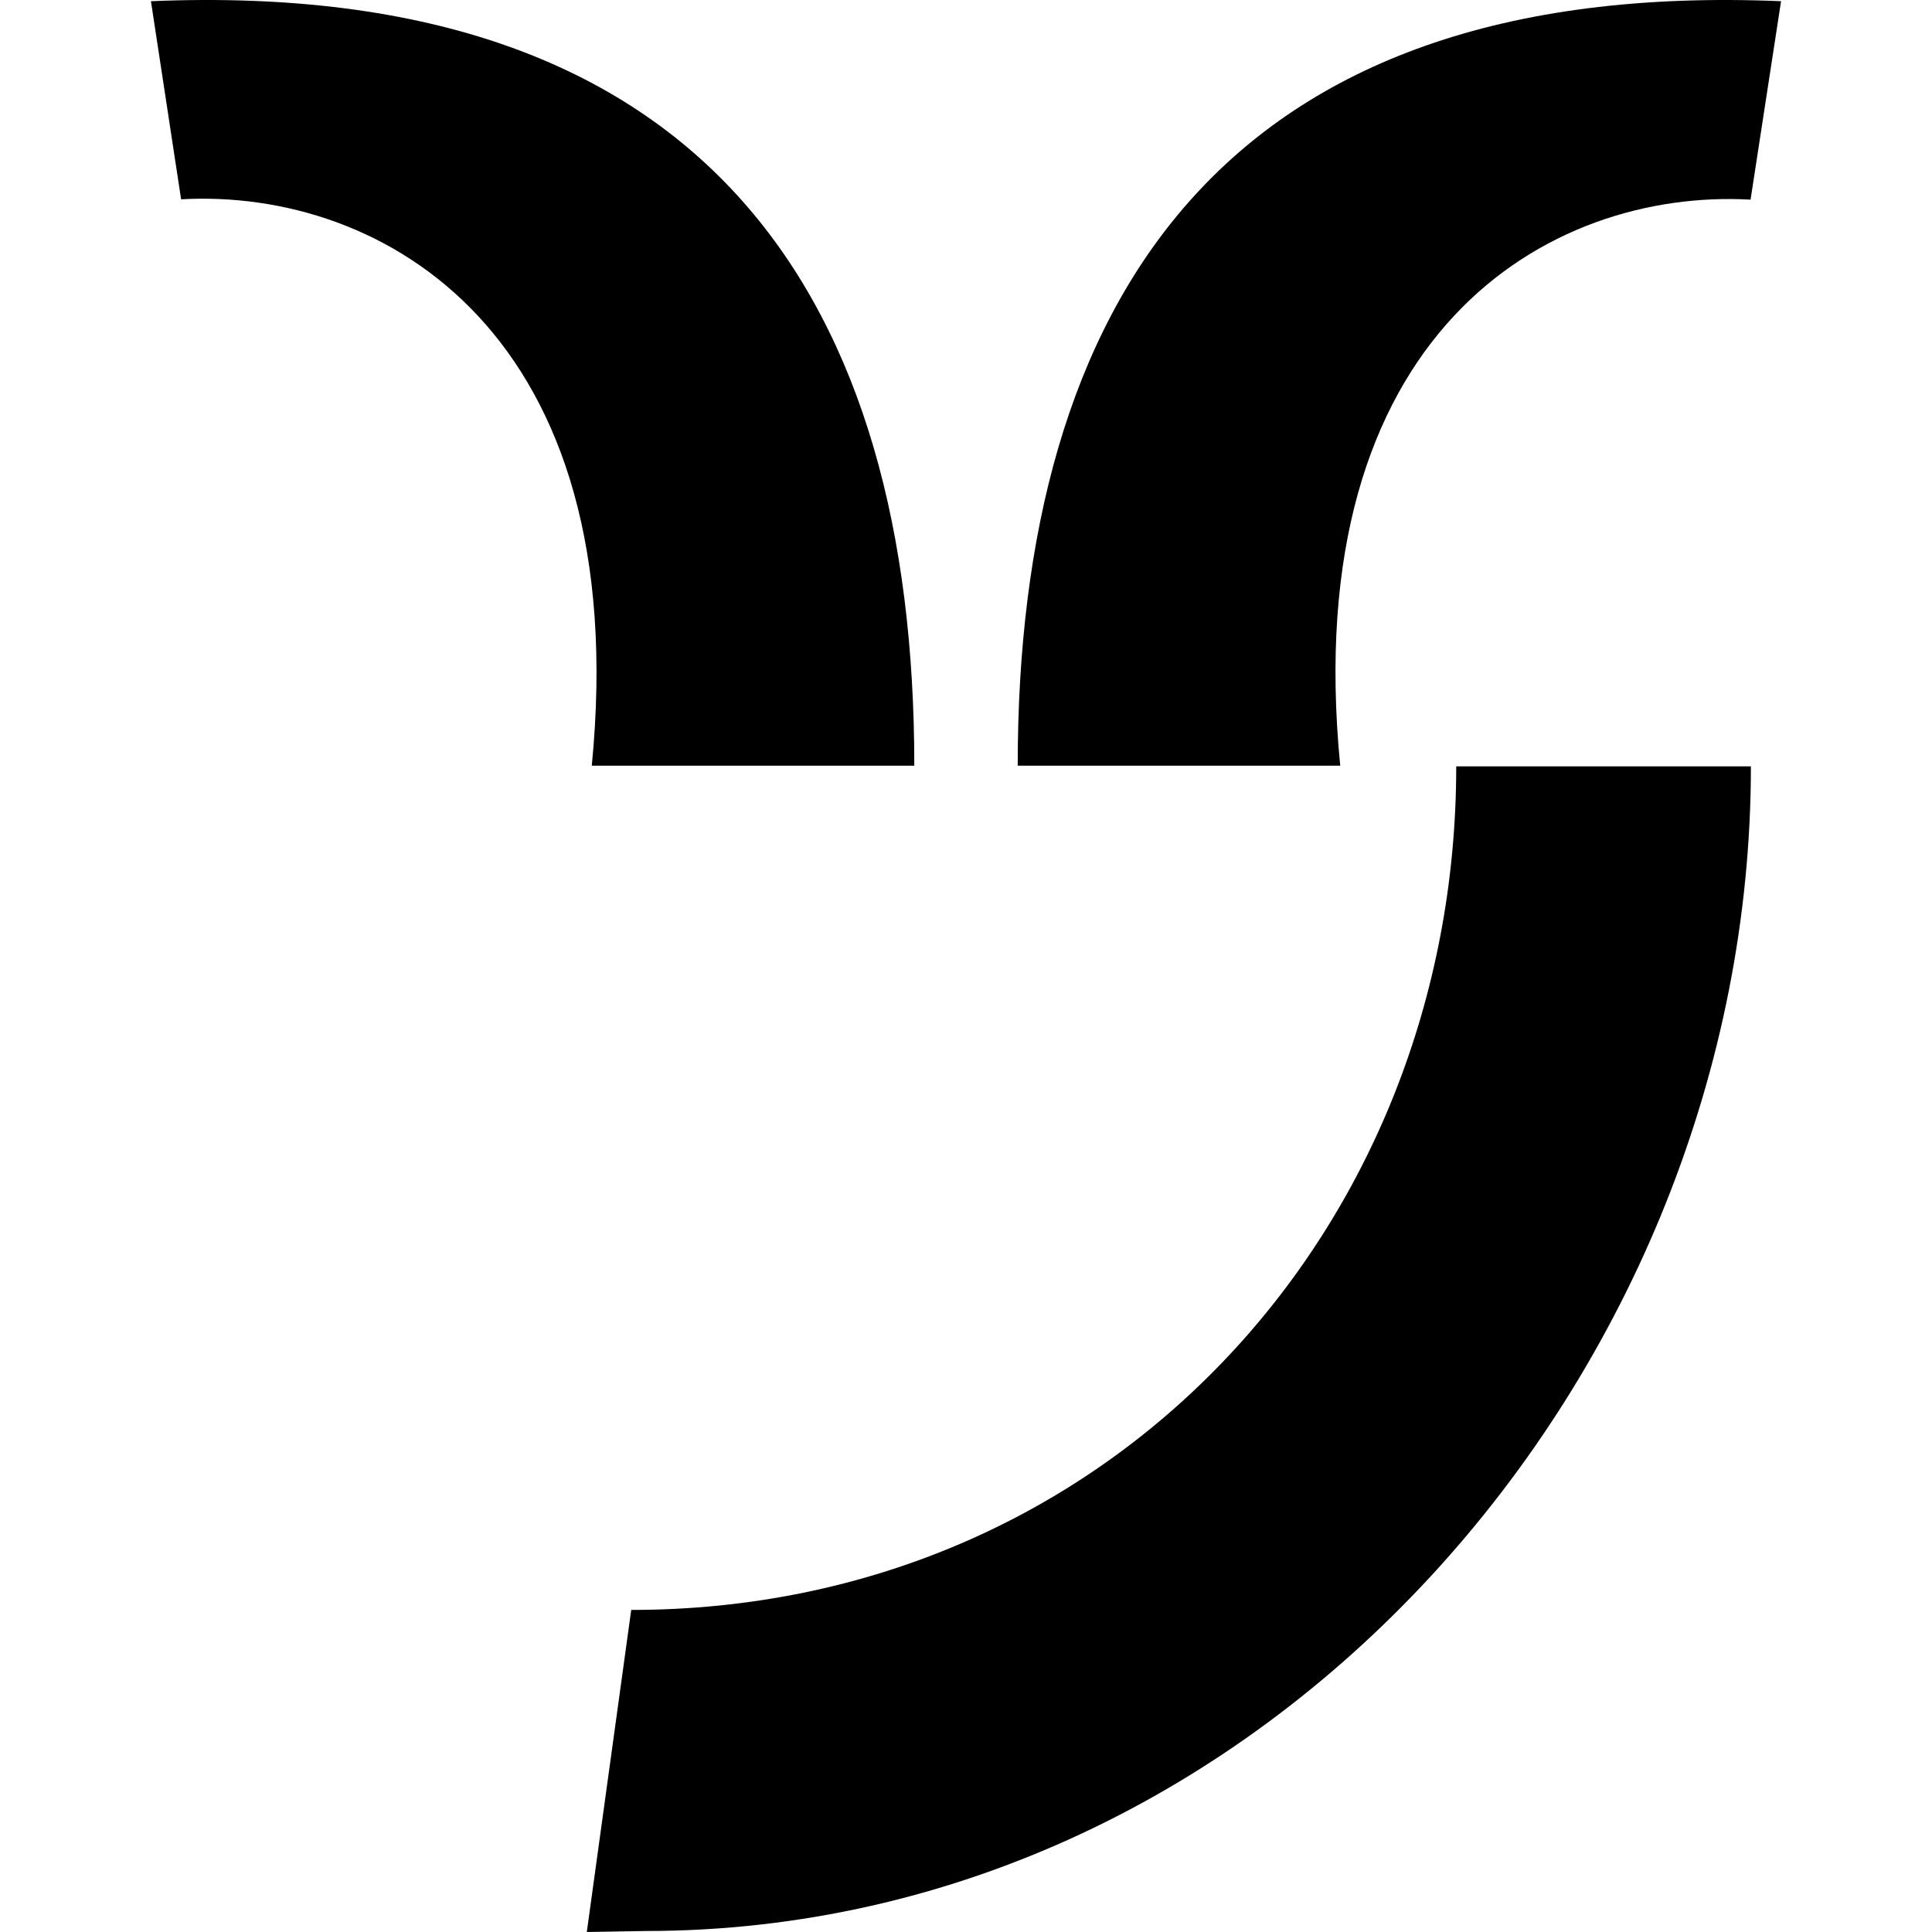
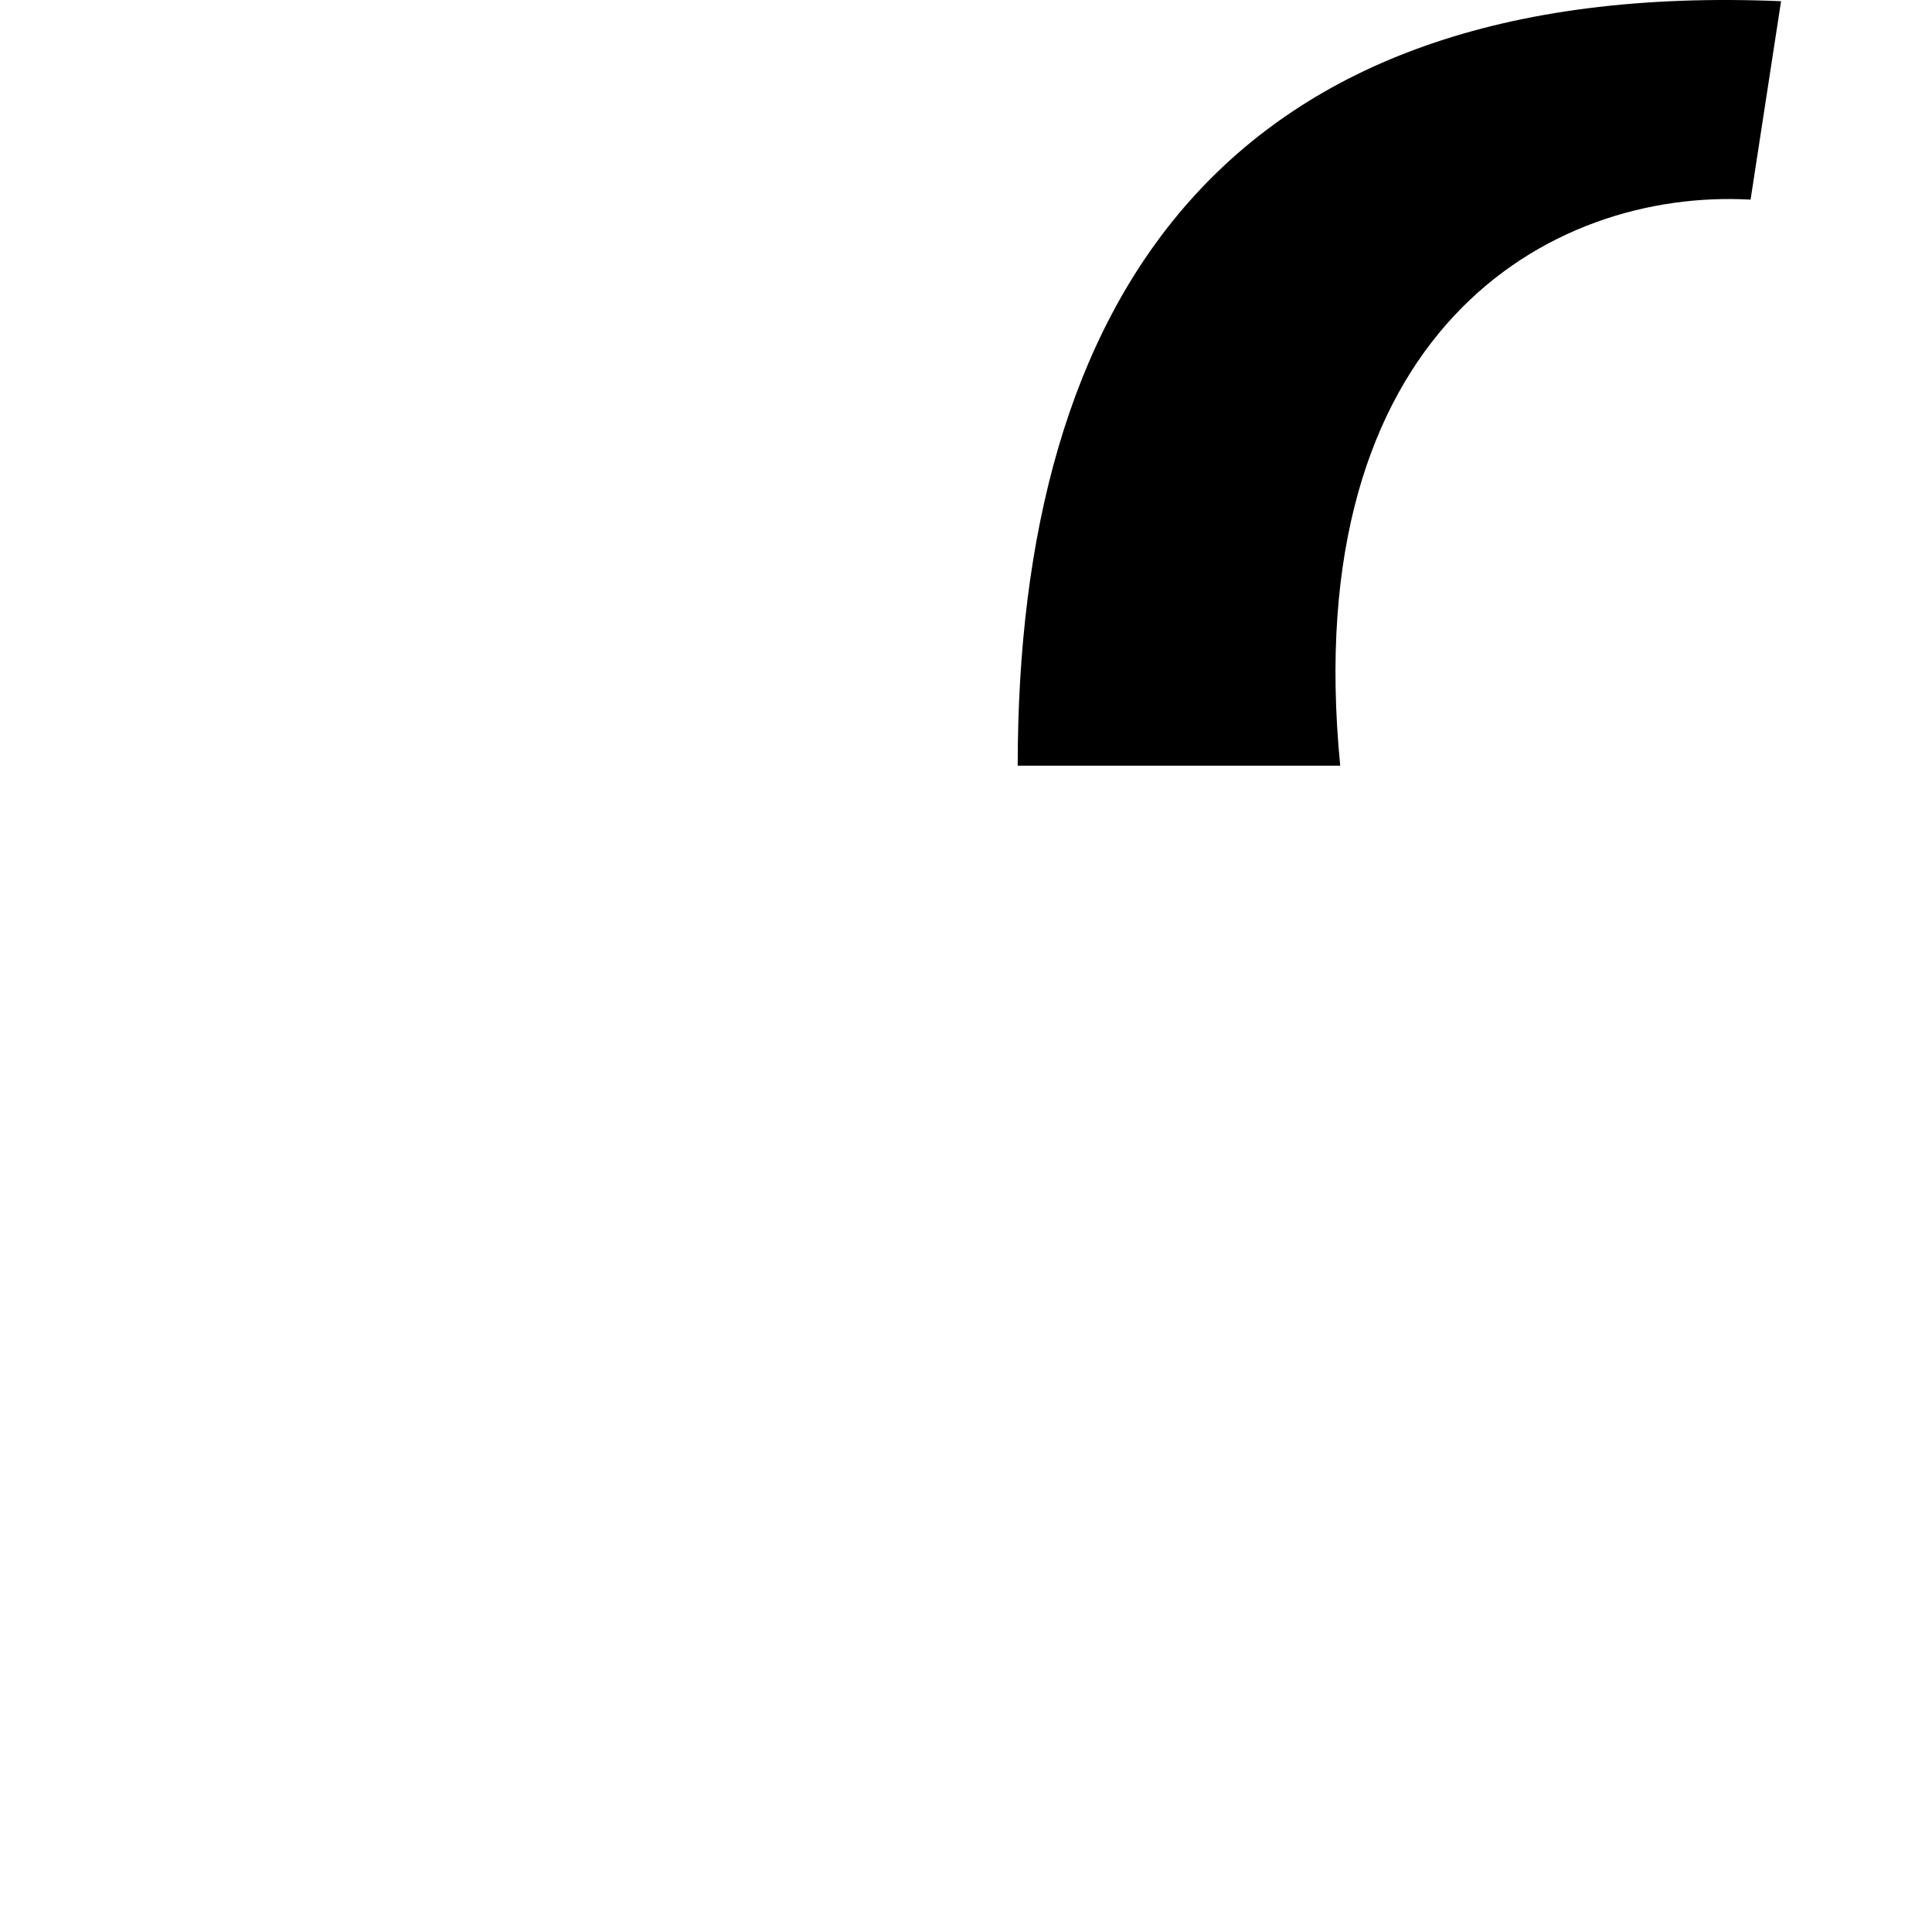
<svg xmlns="http://www.w3.org/2000/svg" width="700px" height="700px" viewBox="0 0 700 700" version="1.1">
  <title>safari_pinned_tab</title>
  <g id="safari_pinned_tab" stroke="none" stroke-width="1" fill="none" fill-rule="evenodd">
    <g id="Assets/Logo-Silhouette" transform="translate(54.688, 0)" fill="#000000" fill-rule="nonzero">
      <g id="Group">
-         <path d="M157.924,700 L179.181,699.639 C404.118,699.639 579.696,497.32 579.696,277.661 L472.932,277.661 C472.932,446.139 346.473,583.306 174.017,583.306 L157.924,700 L157.924,700 Z" id="Path" />
        <path d="M590.625,0.436 C387.785,-8.114 314.047,109.905 314.047,277.42 L430.899,277.42 C415.527,120.623 506.439,68.237 579.576,72.331 L590.625,0.436 Z" id="Path" />
-         <path d="M0,0.436 C202.84,-8.114 276.578,109.905 276.578,277.42 L159.726,277.42 C175.098,120.623 84.066,68.117 10.929,72.211 L0,0.436 Z" id="Path" />
      </g>
    </g>
  </g>
</svg>